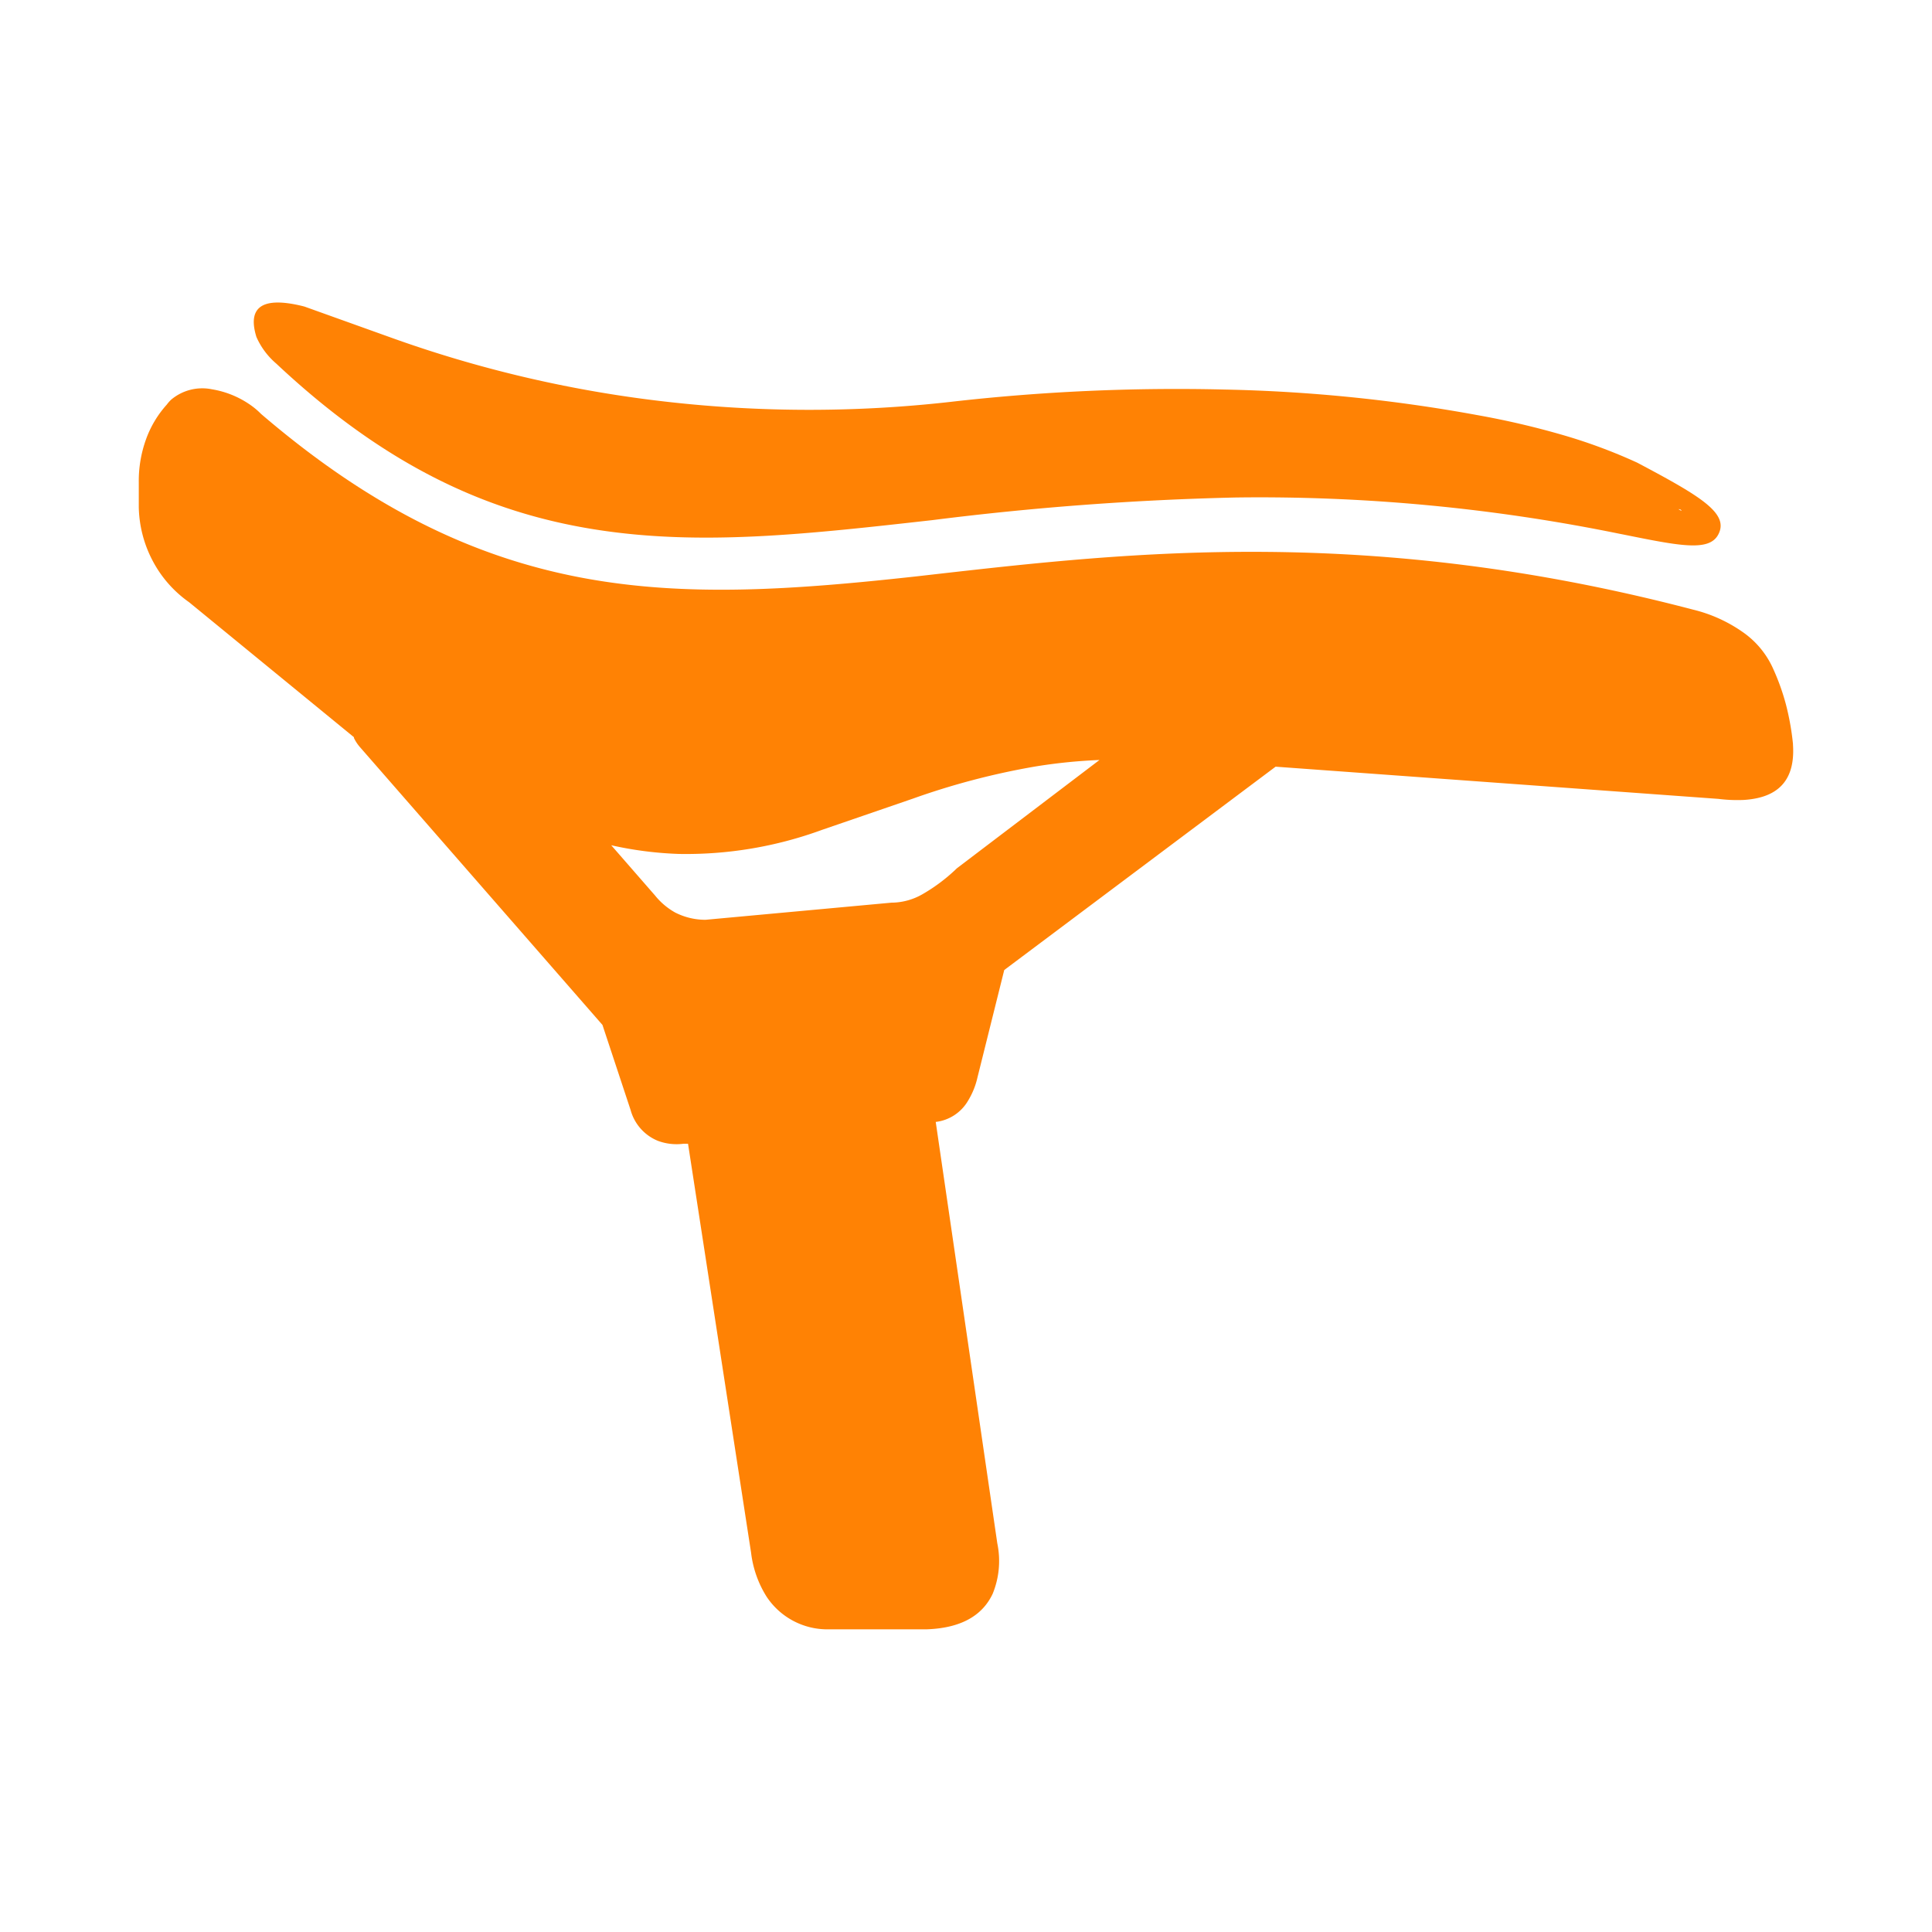
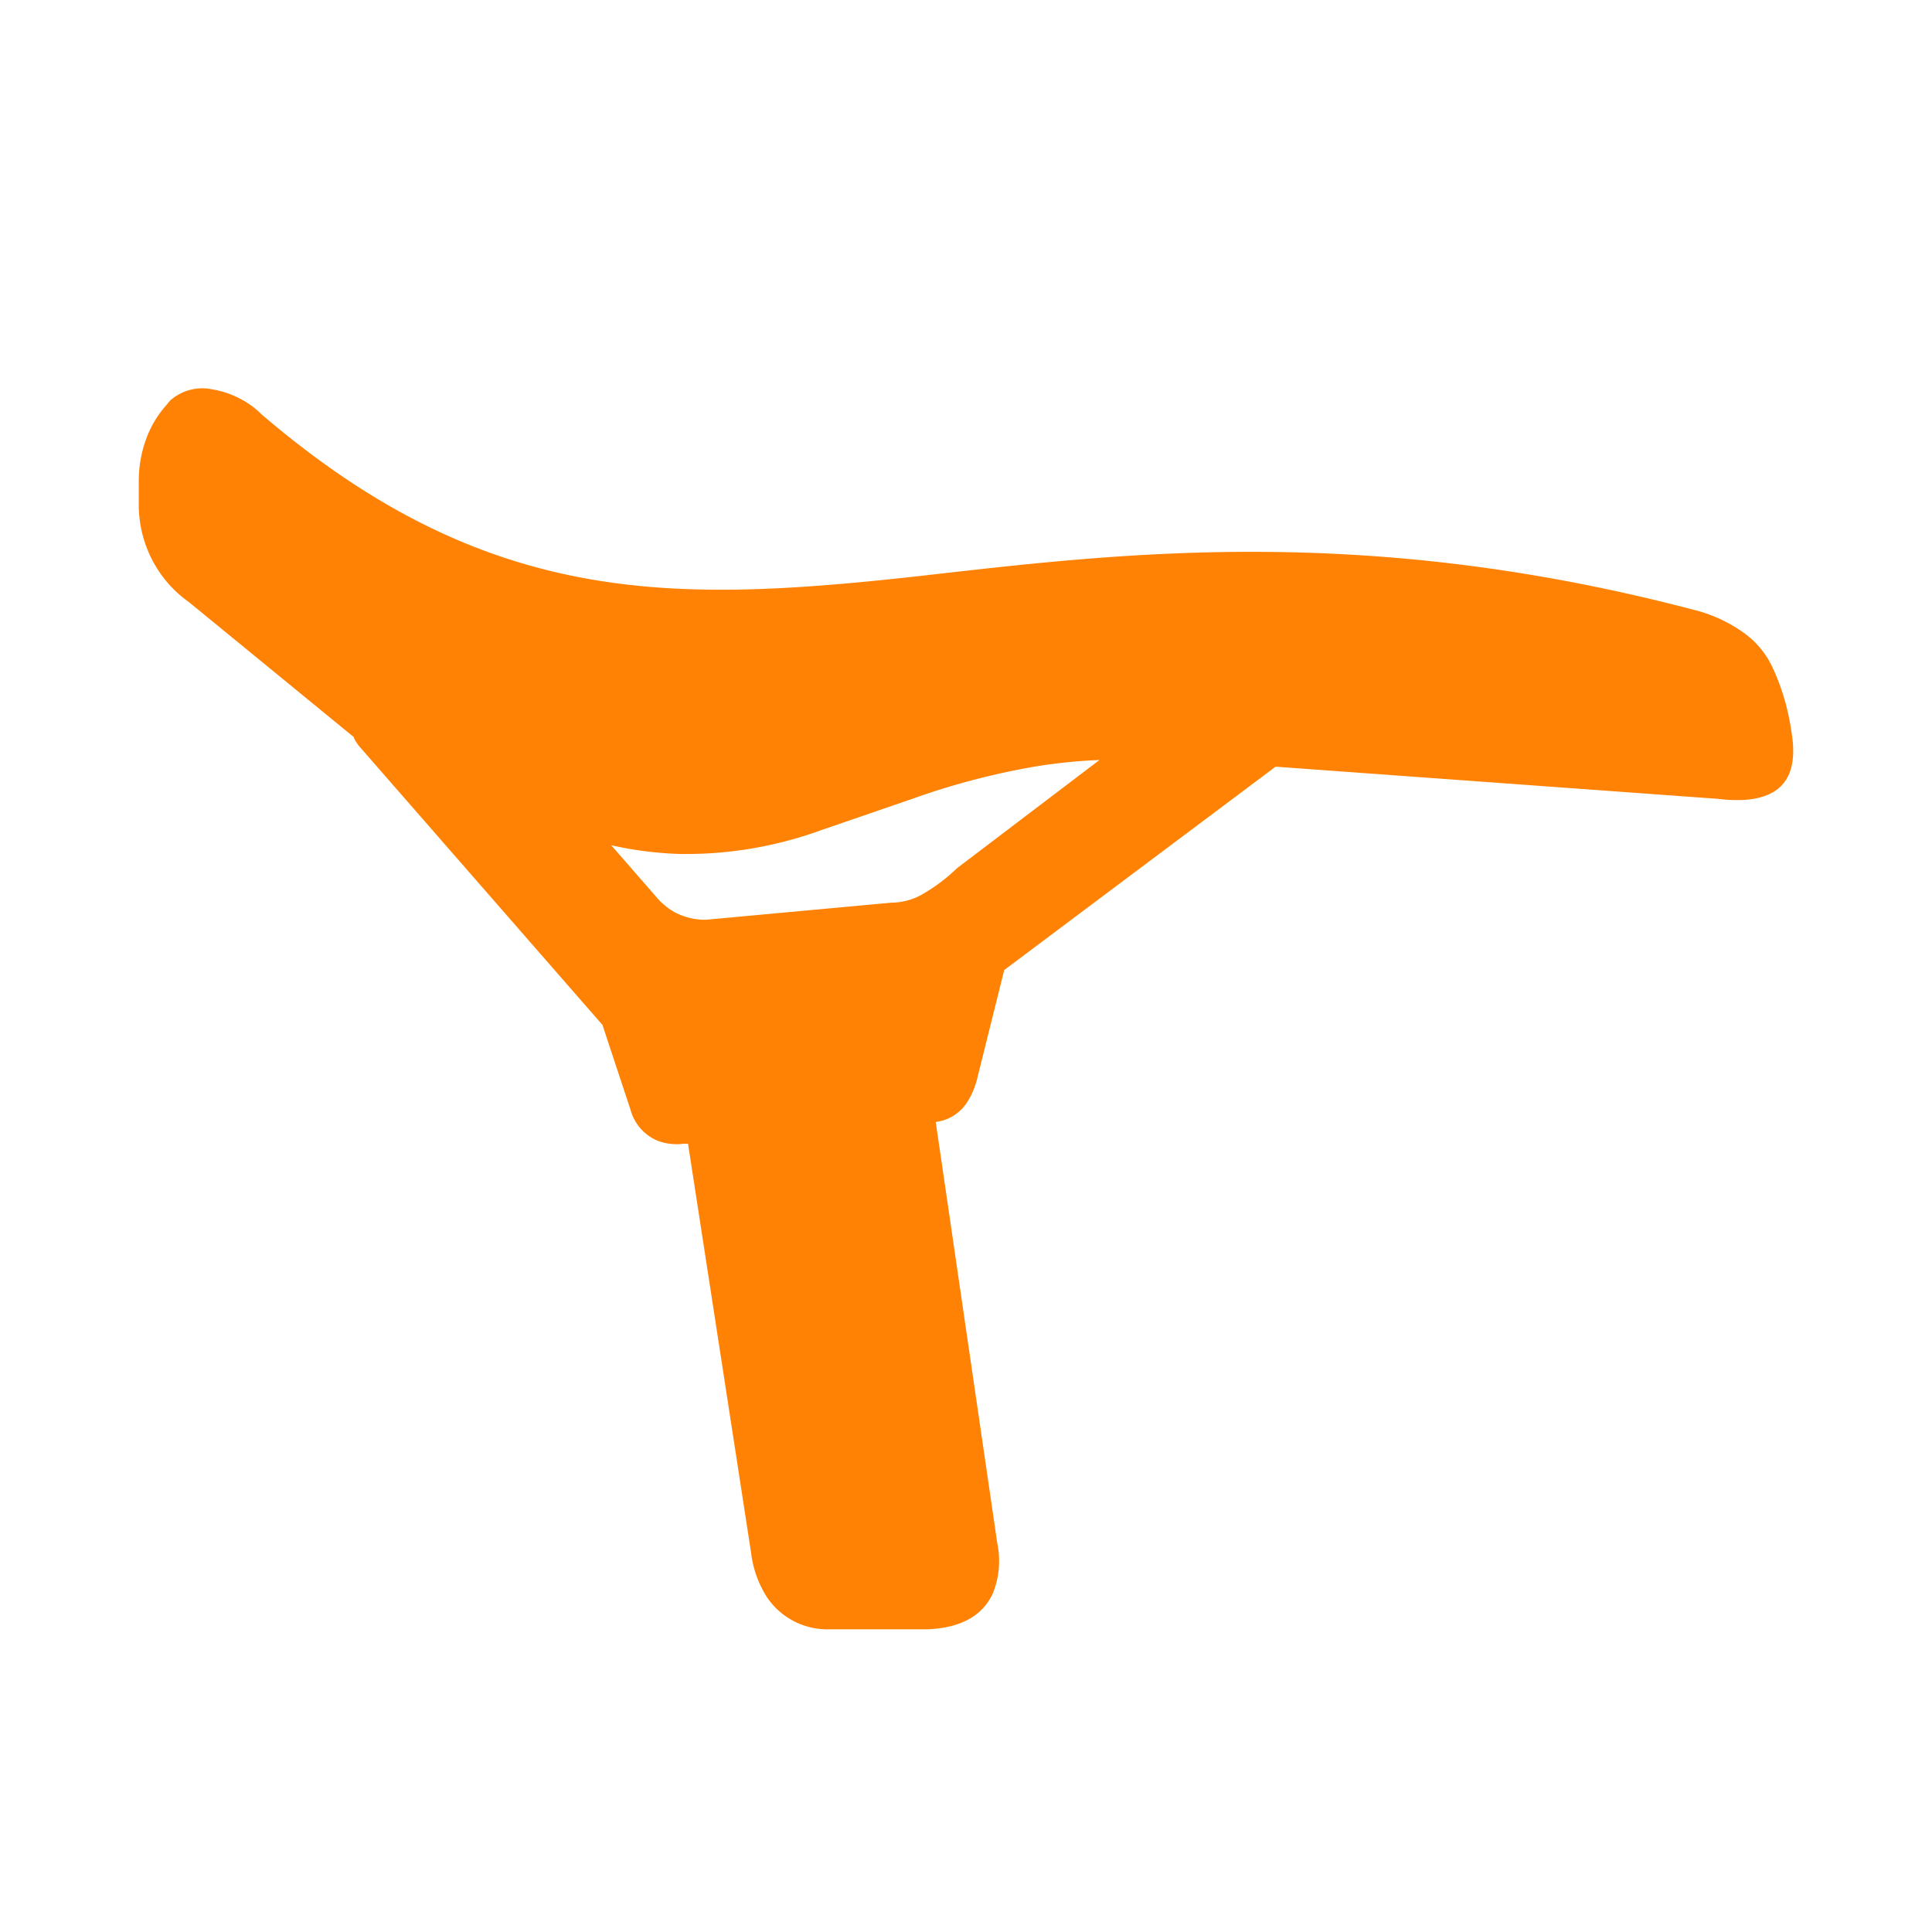
<svg xmlns="http://www.w3.org/2000/svg" viewBox="0 0 240 240">
  <defs>
    <style>.cls-1{fill:#ff8204;fill-rule:evenodd;}</style>
  </defs>
  <g id="Layer_1-12" data-name="Layer 1">
    <path class="cls-1" d="M72.13,71.74c13.08,2.49,26.53,1.53,41.71-.14l2.19-.25c24.32-2.76,54.15-6.15,94.33,4.39a18.21,18.21,0,0,1,6.09,2.75,11,11,0,0,1,3.86,4.68h0a28.2,28.2,0,0,1,1.55,4.36,32.57,32.57,0,0,1,.87,4.88v.1c.35,5.24-2.77,6.64-6.08,6.86a18.61,18.61,0,0,1-3.19-.13l-55-4L124.75,120.5l-3.32,13.32a9.59,9.59,0,0,1-1.19,2.94,5.37,5.37,0,0,1-4,2.61l7.65,52.36a10.76,10.76,0,0,1-.57,6.24c-1.11,2.37-3.45,4.26-8.19,4.43H103a9.05,9.05,0,0,1-7.78-4.07,13.18,13.18,0,0,1-1.92-5.46h0l-7.83-50.79-.56,0h0a6.65,6.65,0,0,1-3.18-.36,5.77,5.77,0,0,1-3.4-3.85h0l-3.49-10.55L44.69,92.78a5.08,5.08,0,0,1-.72-1.1h0l0-.1L23.49,74.81A14.58,14.58,0,0,1,19,69.73,14.91,14.91,0,0,1,17.24,63V59.91h0a15.22,15.22,0,0,1,.89-5.31,13,13,0,0,1,2.6-4.35,4.37,4.37,0,0,1,.53-.6,6,6,0,0,1,5.07-1.29,11.61,11.61,0,0,1,4.52,1.77,9.55,9.55,0,0,1,1.58,1.29c14,12,26.75,17.85,39.7,20.32Zm15.51,42.52,23.12-2.13h.13a7.81,7.81,0,0,0,3.76-1.08,21.59,21.59,0,0,0,4.22-3.19l0,0,17.71-13.45a65.72,65.72,0,0,0-7.93.8,91.3,91.3,0,0,0-15.25,4l-11.26,3.87a49.14,49.14,0,0,1-17.8,3A45.19,45.19,0,0,1,75.93,105l5.44,6.24a8.58,8.58,0,0,0,2.49,2.11A8.26,8.26,0,0,0,87.64,114.26Z" />
-     <path class="cls-1" d="M208.88,63.47l-.38-.22c.22,0,.36.08.38.22ZM153.54,61.8a223.21,223.21,0,0,1,47.56,4.49l.56.11c7,1.41,10.65,2.16,11.79,0,1.39-2.62-2.19-4.75-10-8.89l-.12-.06A66.71,66.71,0,0,0,194,54a103.14,103.14,0,0,0-10.4-2.42h0a195.85,195.85,0,0,0-31.5-3.19,246.72,246.72,0,0,0-34,1.53,156.67,156.67,0,0,1-35.17,0A151.51,151.51,0,0,1,49,42.09l-11.16-4-.18-.05c-5.82-1.44-6.77.7-5.81,3.81a9.21,9.21,0,0,0,2.46,3.31C47.9,57.92,60.59,63.65,73.84,65.76s26.55.58,42-1.15A366.17,366.17,0,0,1,153.54,61.8Z" />
  </g>
</svg>